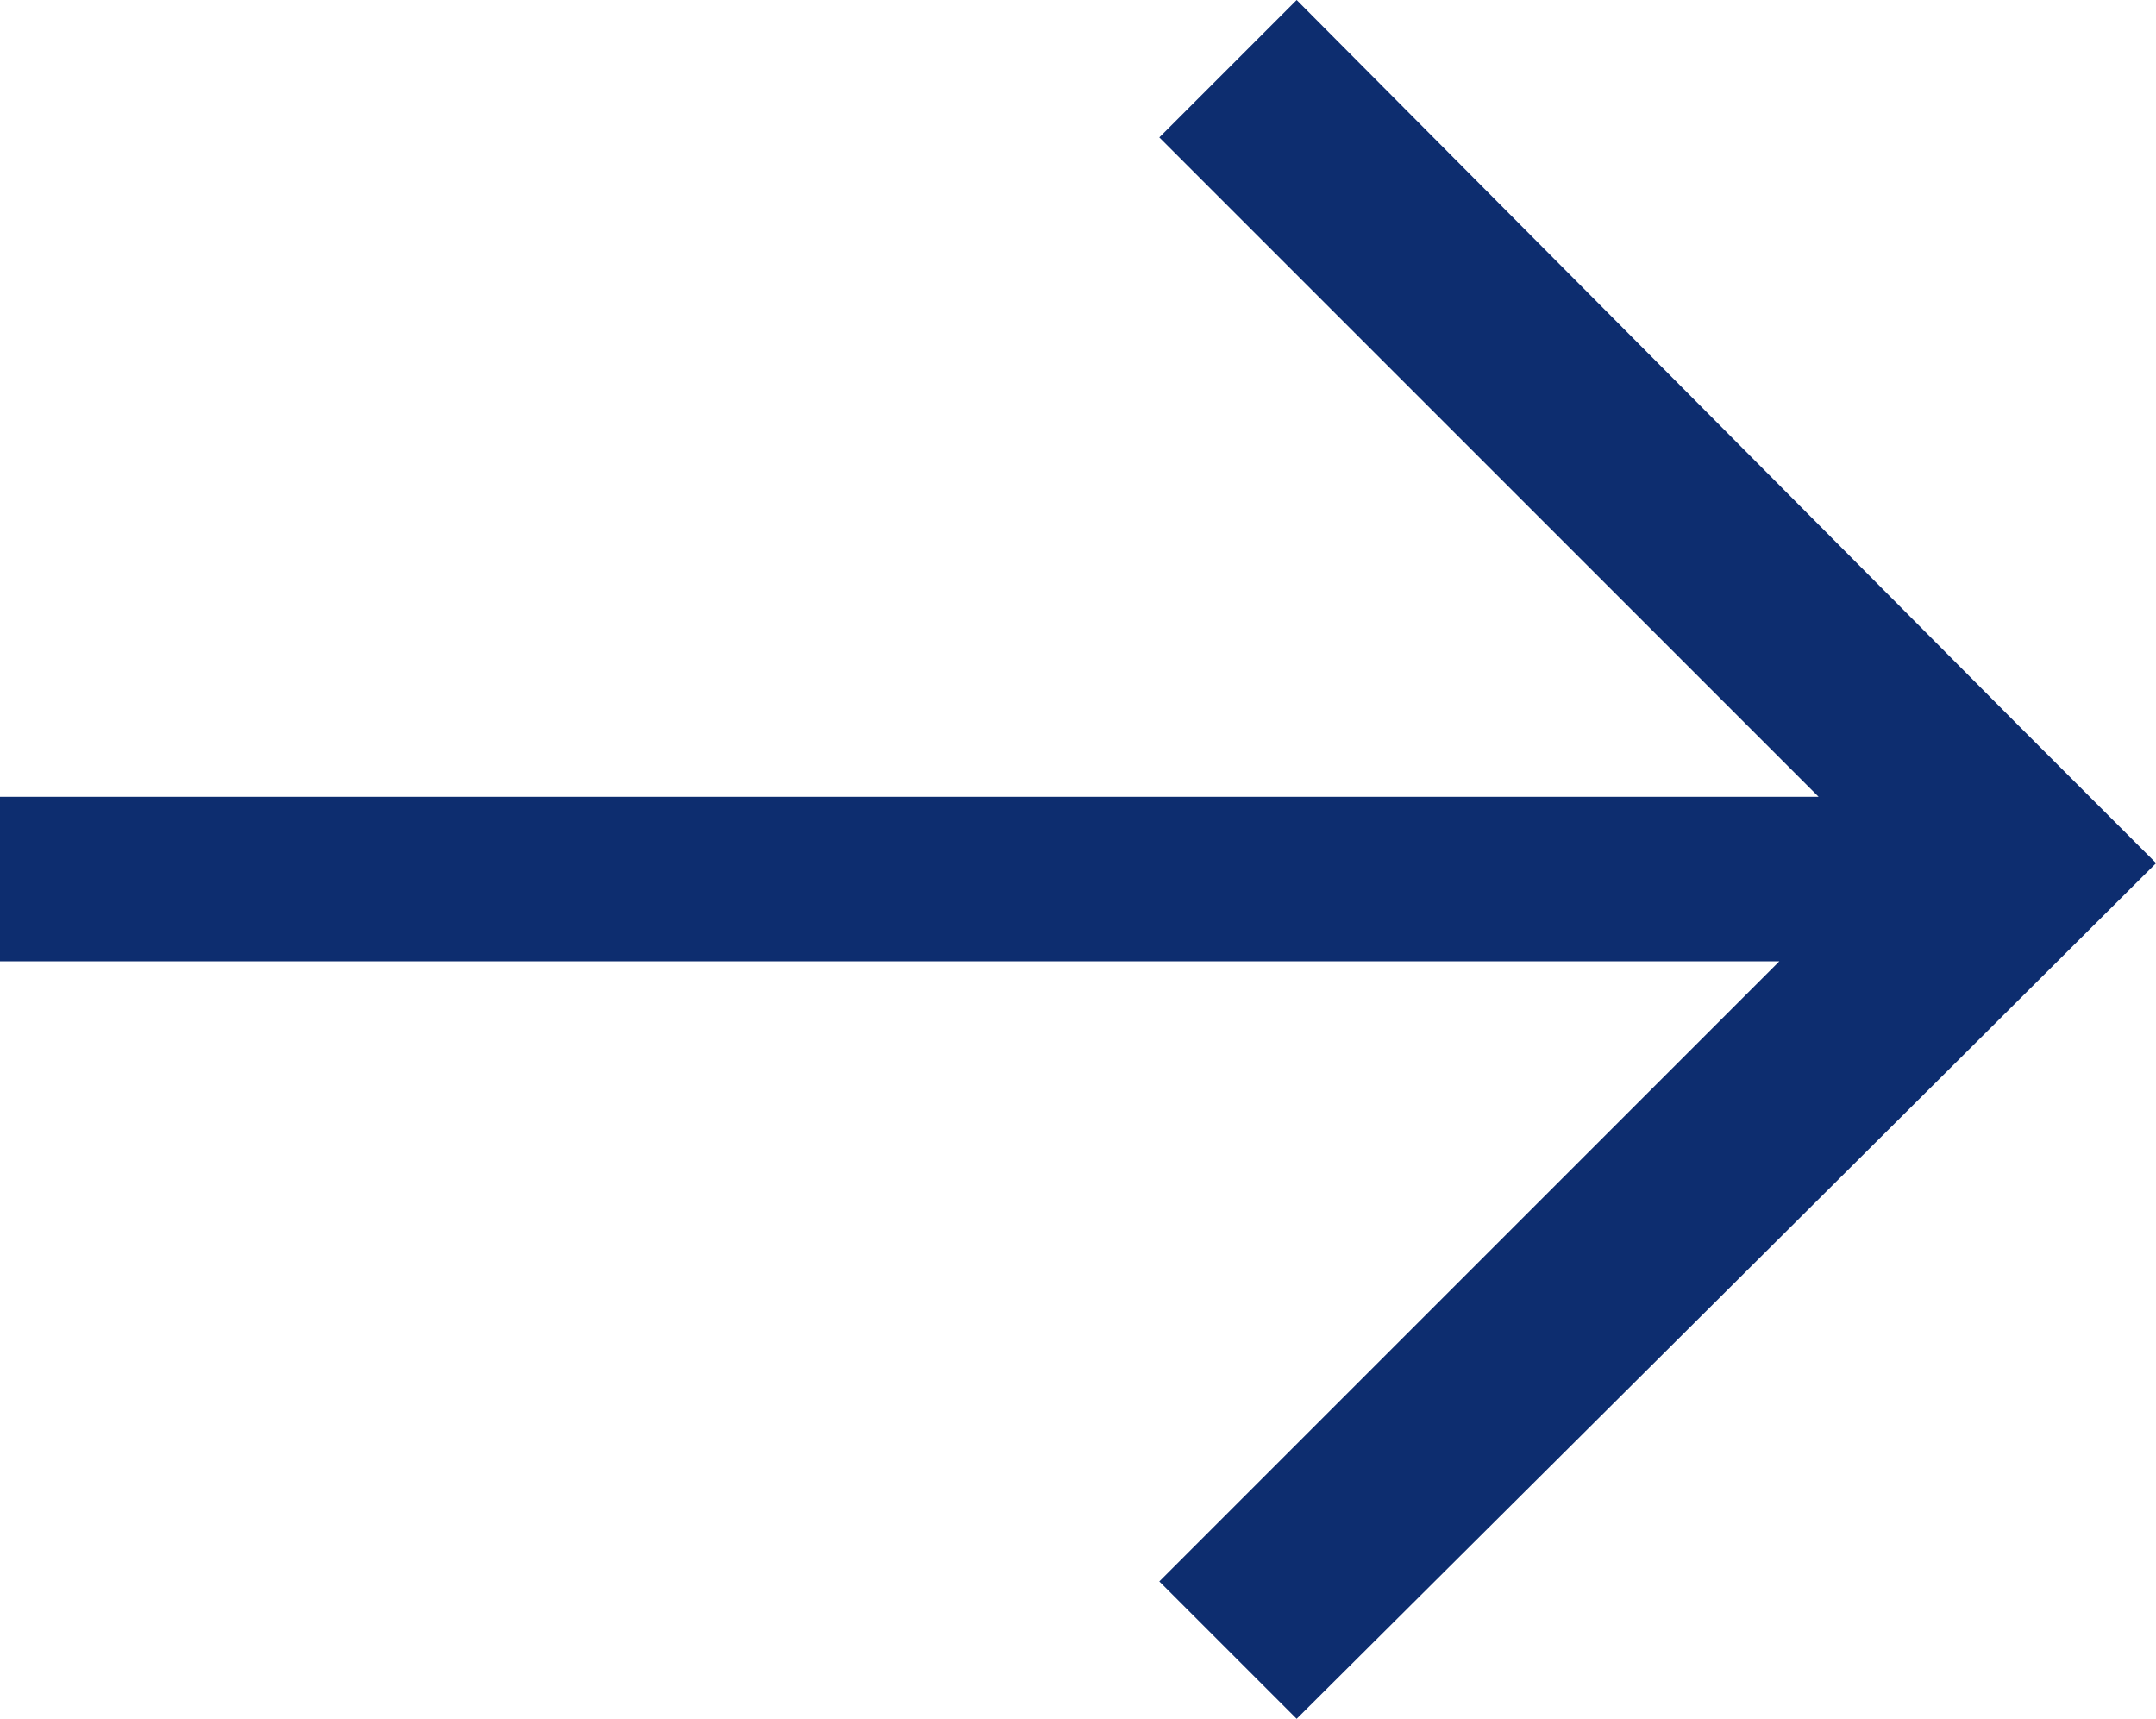
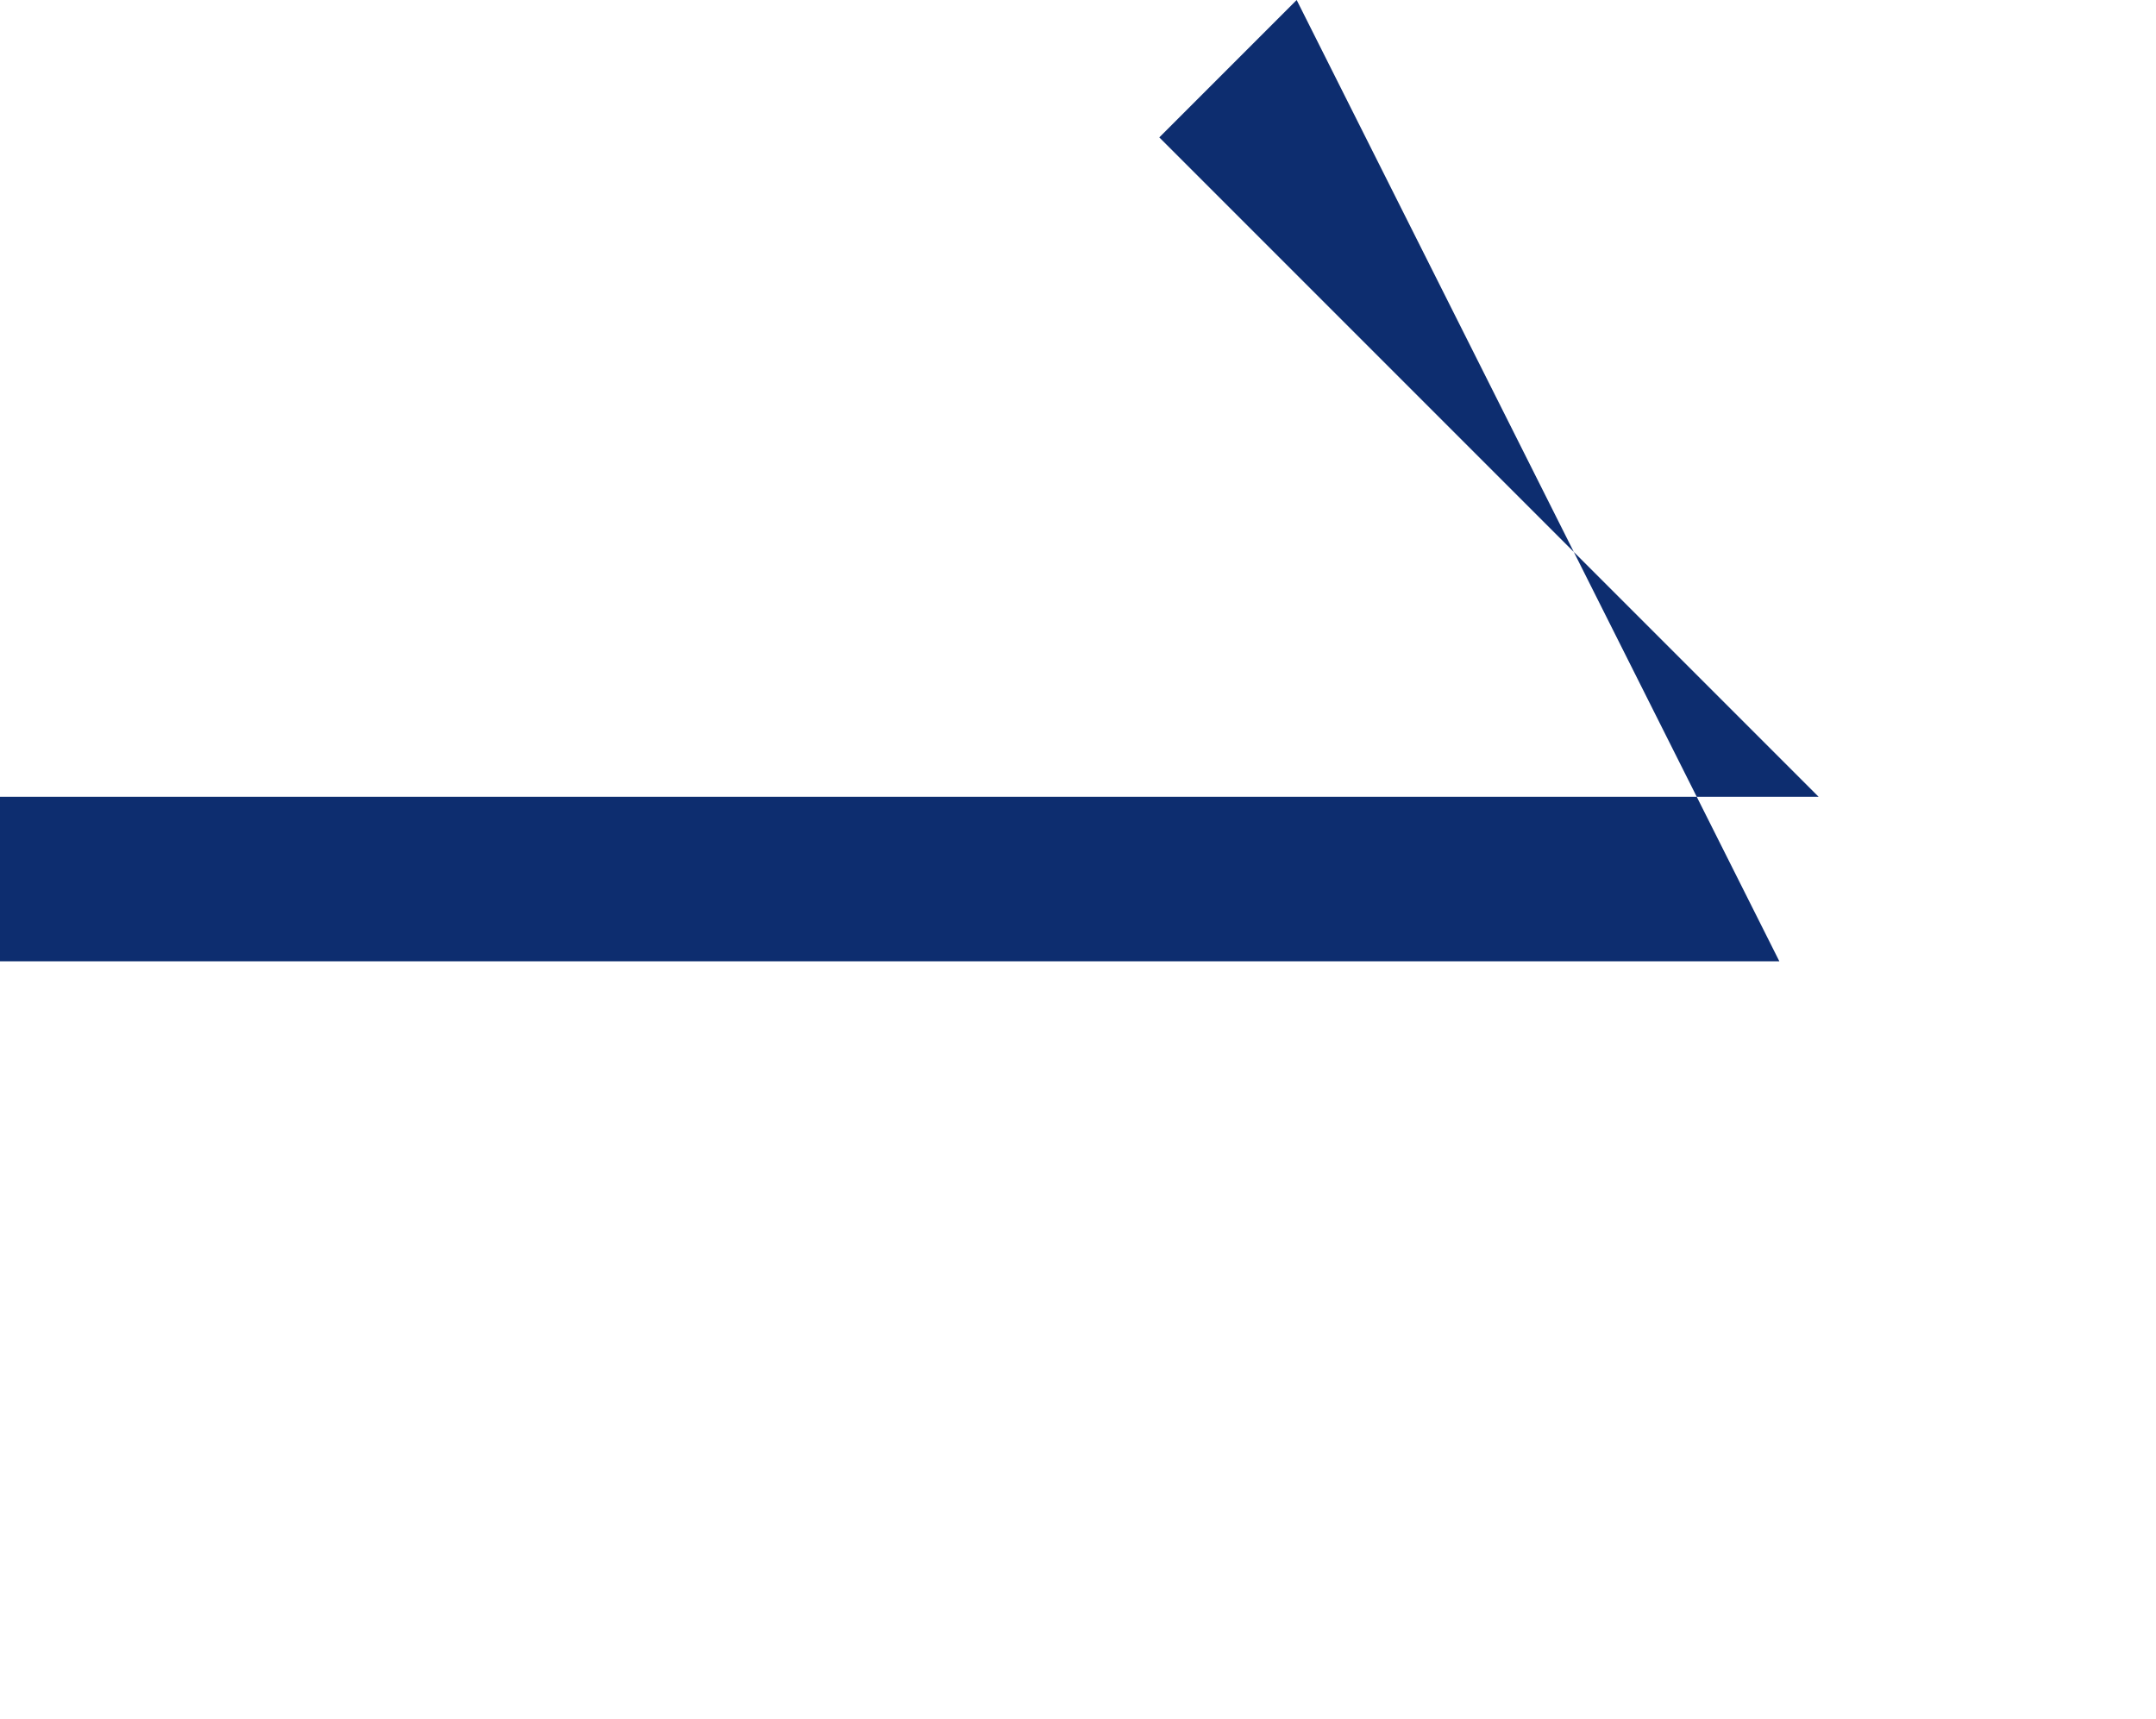
<svg xmlns="http://www.w3.org/2000/svg" id="noun-arrow-2841741" width="21.534" height="17.168" viewBox="0 0 21.534 17.168">
  <g id="Group_1" data-name="Group 1" transform="translate(0 0)">
-     <path id="Path_3" data-name="Path 3" d="M115.949,211.957H97.785V213.6h17.772l-6.193,6.193,1.372,1.372,8.584-8.545-.039-.039-1.333-1.333L110.736,204l-1.372,1.372Z" transform="translate(-97.785 -204)" fill="#0d2d6f" fill-rule="evenodd" />
+     <path id="Path_3" data-name="Path 3" d="M115.949,211.957H97.785V213.6h17.772L110.736,204l-1.372,1.372Z" transform="translate(-97.785 -204)" fill="#0d2d6f" fill-rule="evenodd" />
  </g>
</svg>